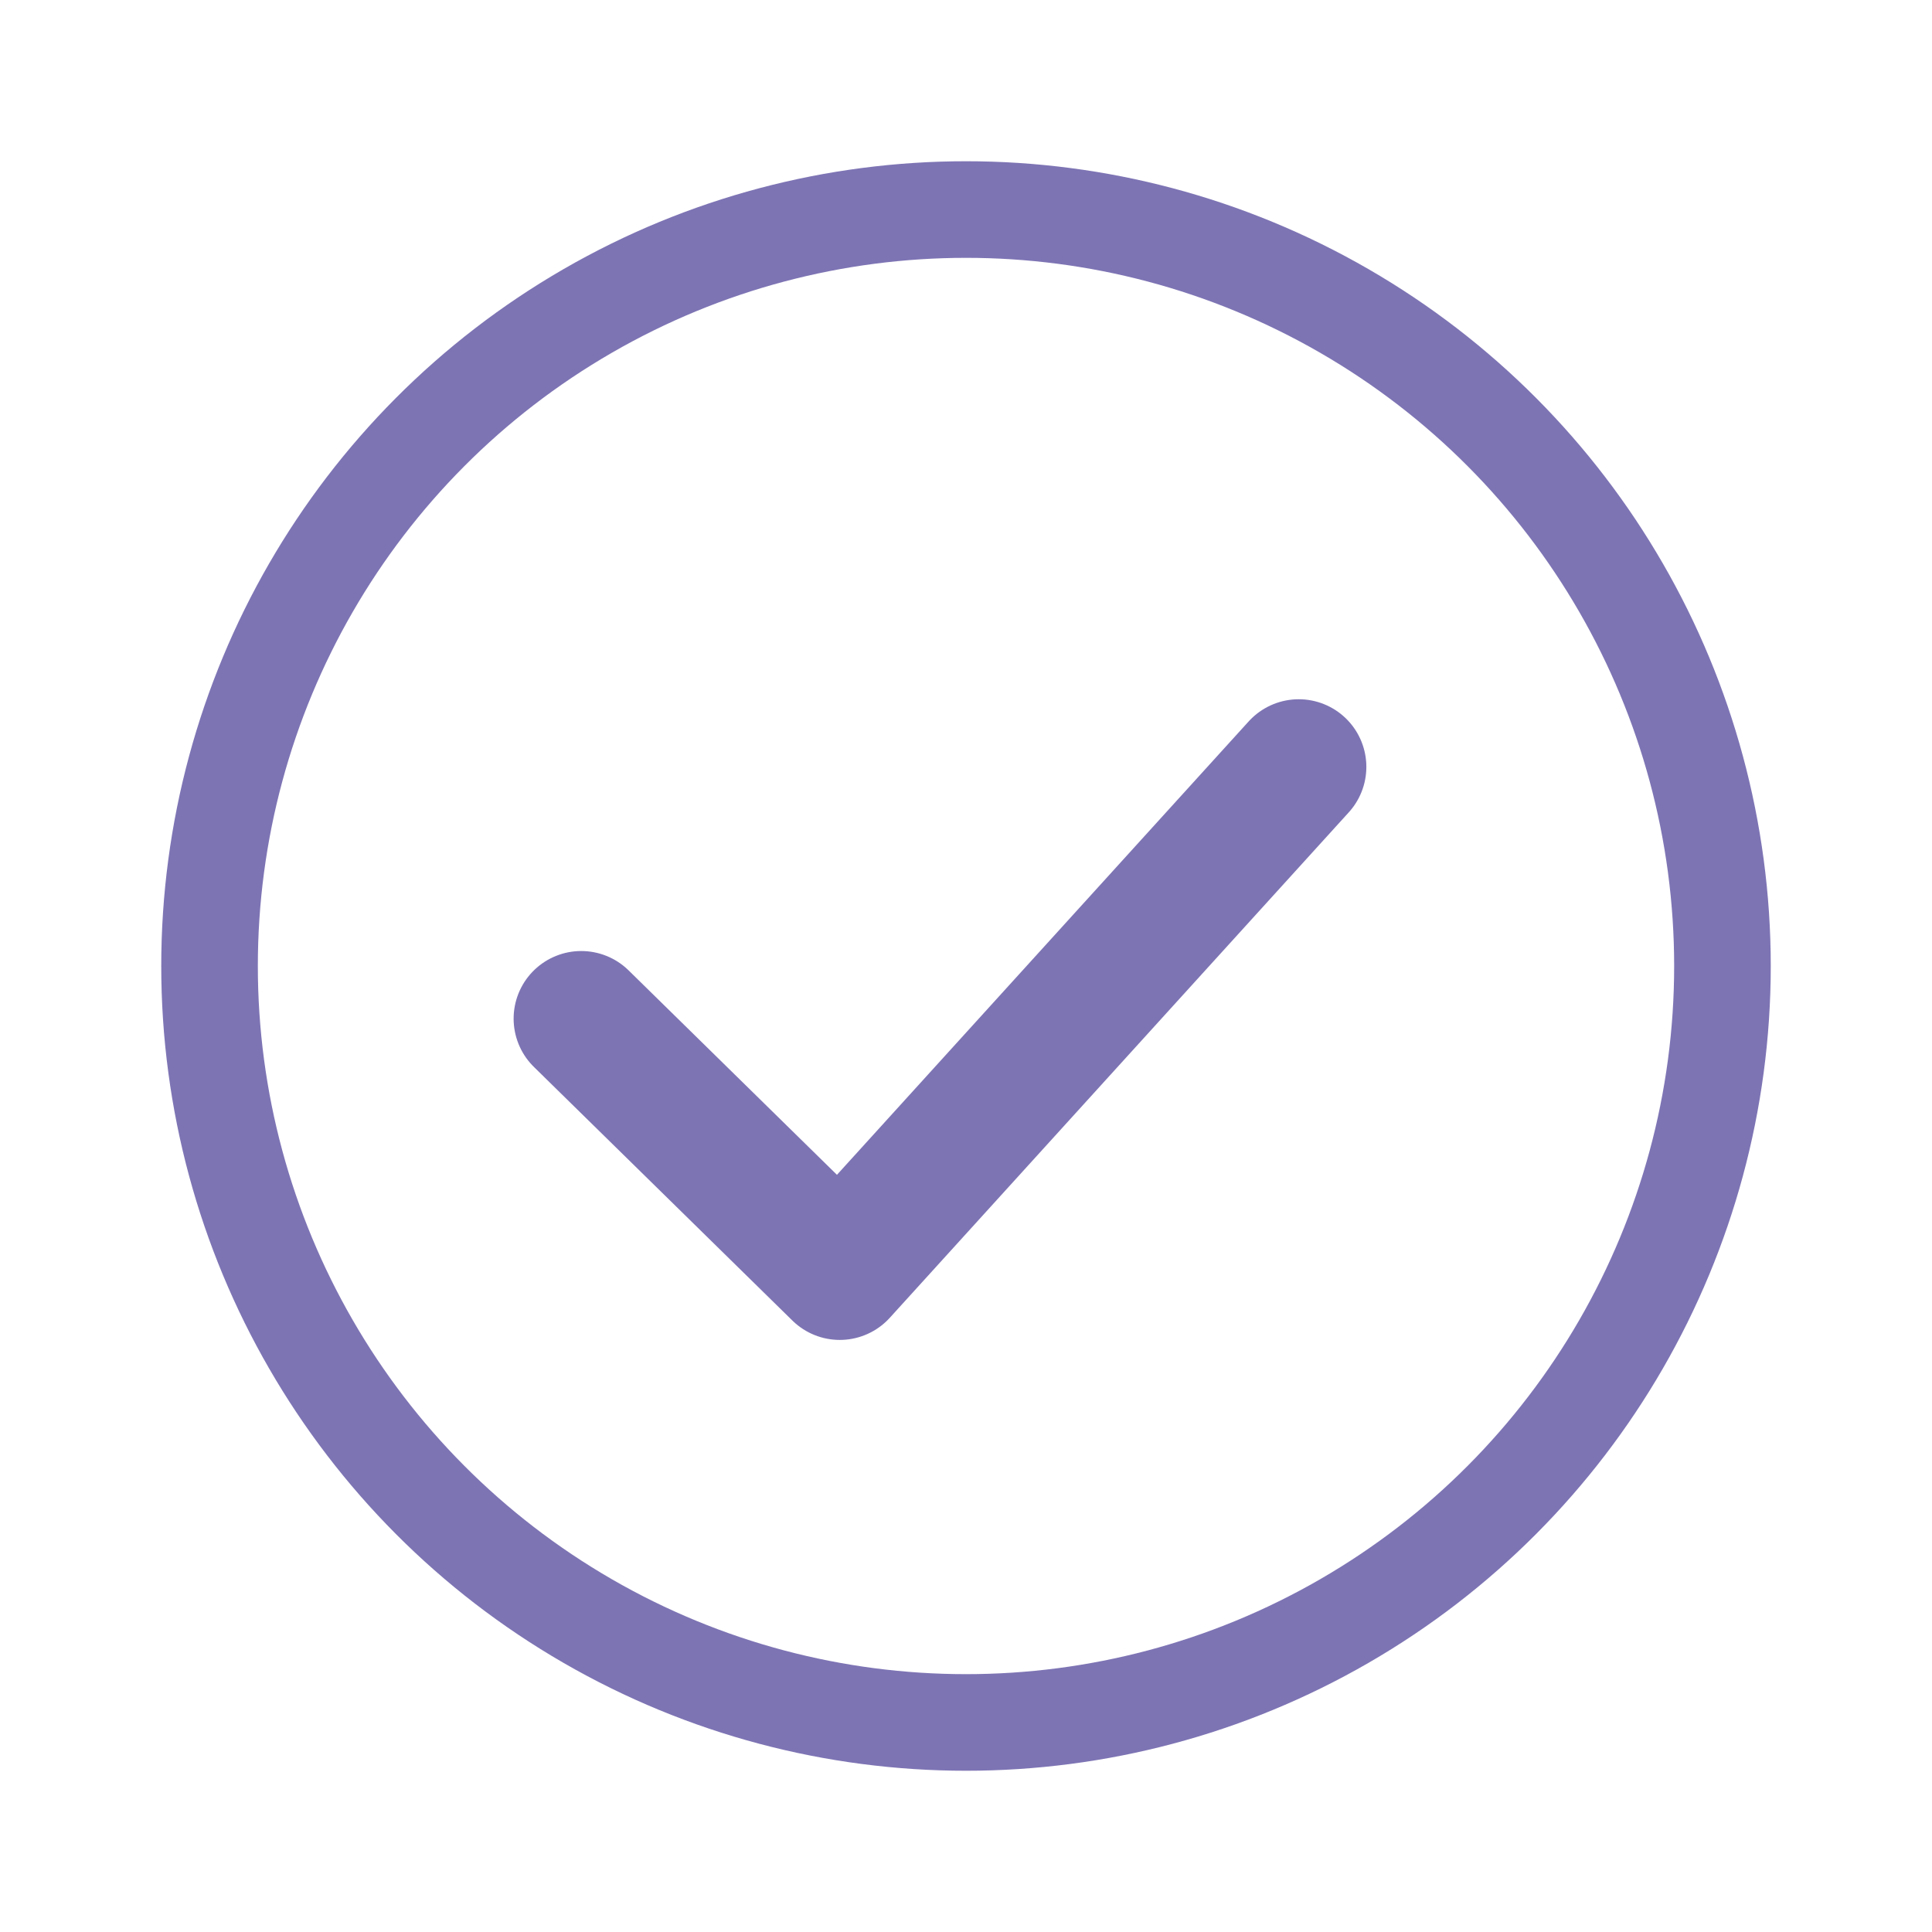
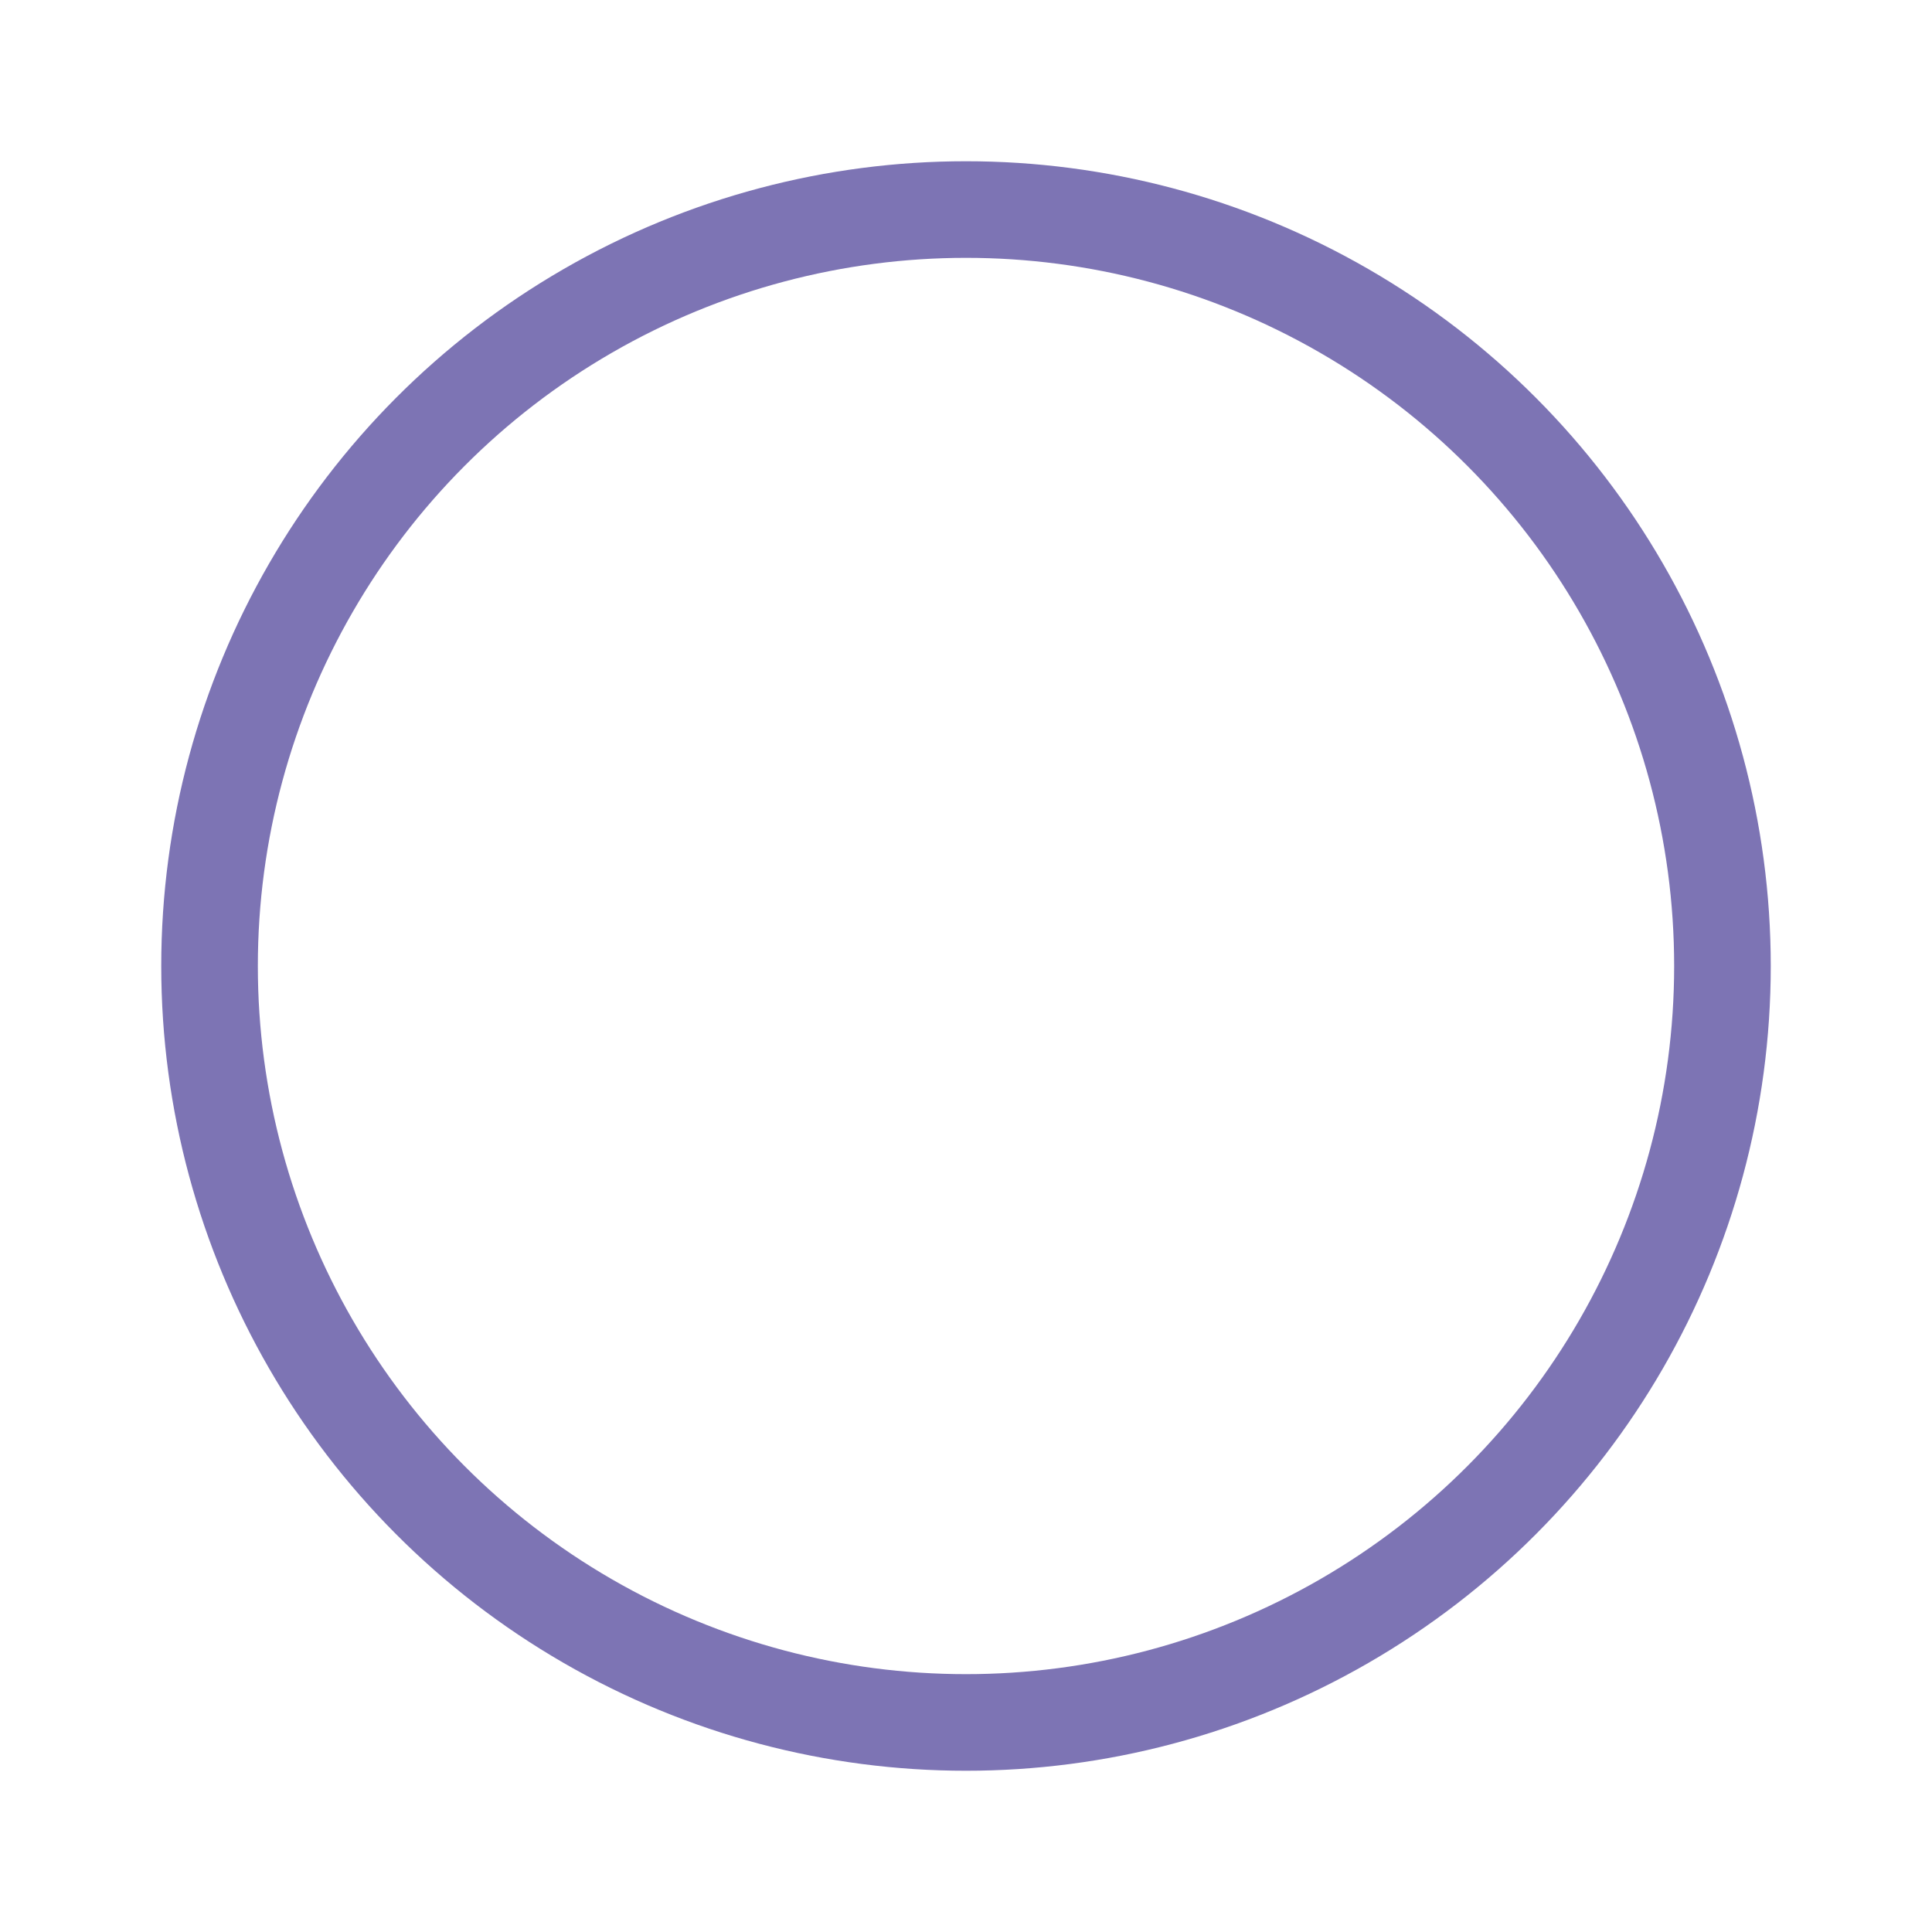
<svg xmlns="http://www.w3.org/2000/svg" id="Layer_1" data-name="Layer 1" viewBox="0 0 100 100">
  <defs>
    <style>
      .cls-1 {
        stroke-linecap: round;
        stroke-linejoin: round;
        stroke-width: 7px;
      }

      .cls-1, .cls-2 {
        fill: none;
        stroke: #7d74b4;
      }

      .cls-2 {
        stroke-width: 5px;
      }
    </style>
  </defs>
  <circle class="cls-2" cx="50" cy="50" r="39.154" />
-   <polyline class="cls-1" points="30.085 52.725 43.466 65.854 67.222 39.693" />
</svg>